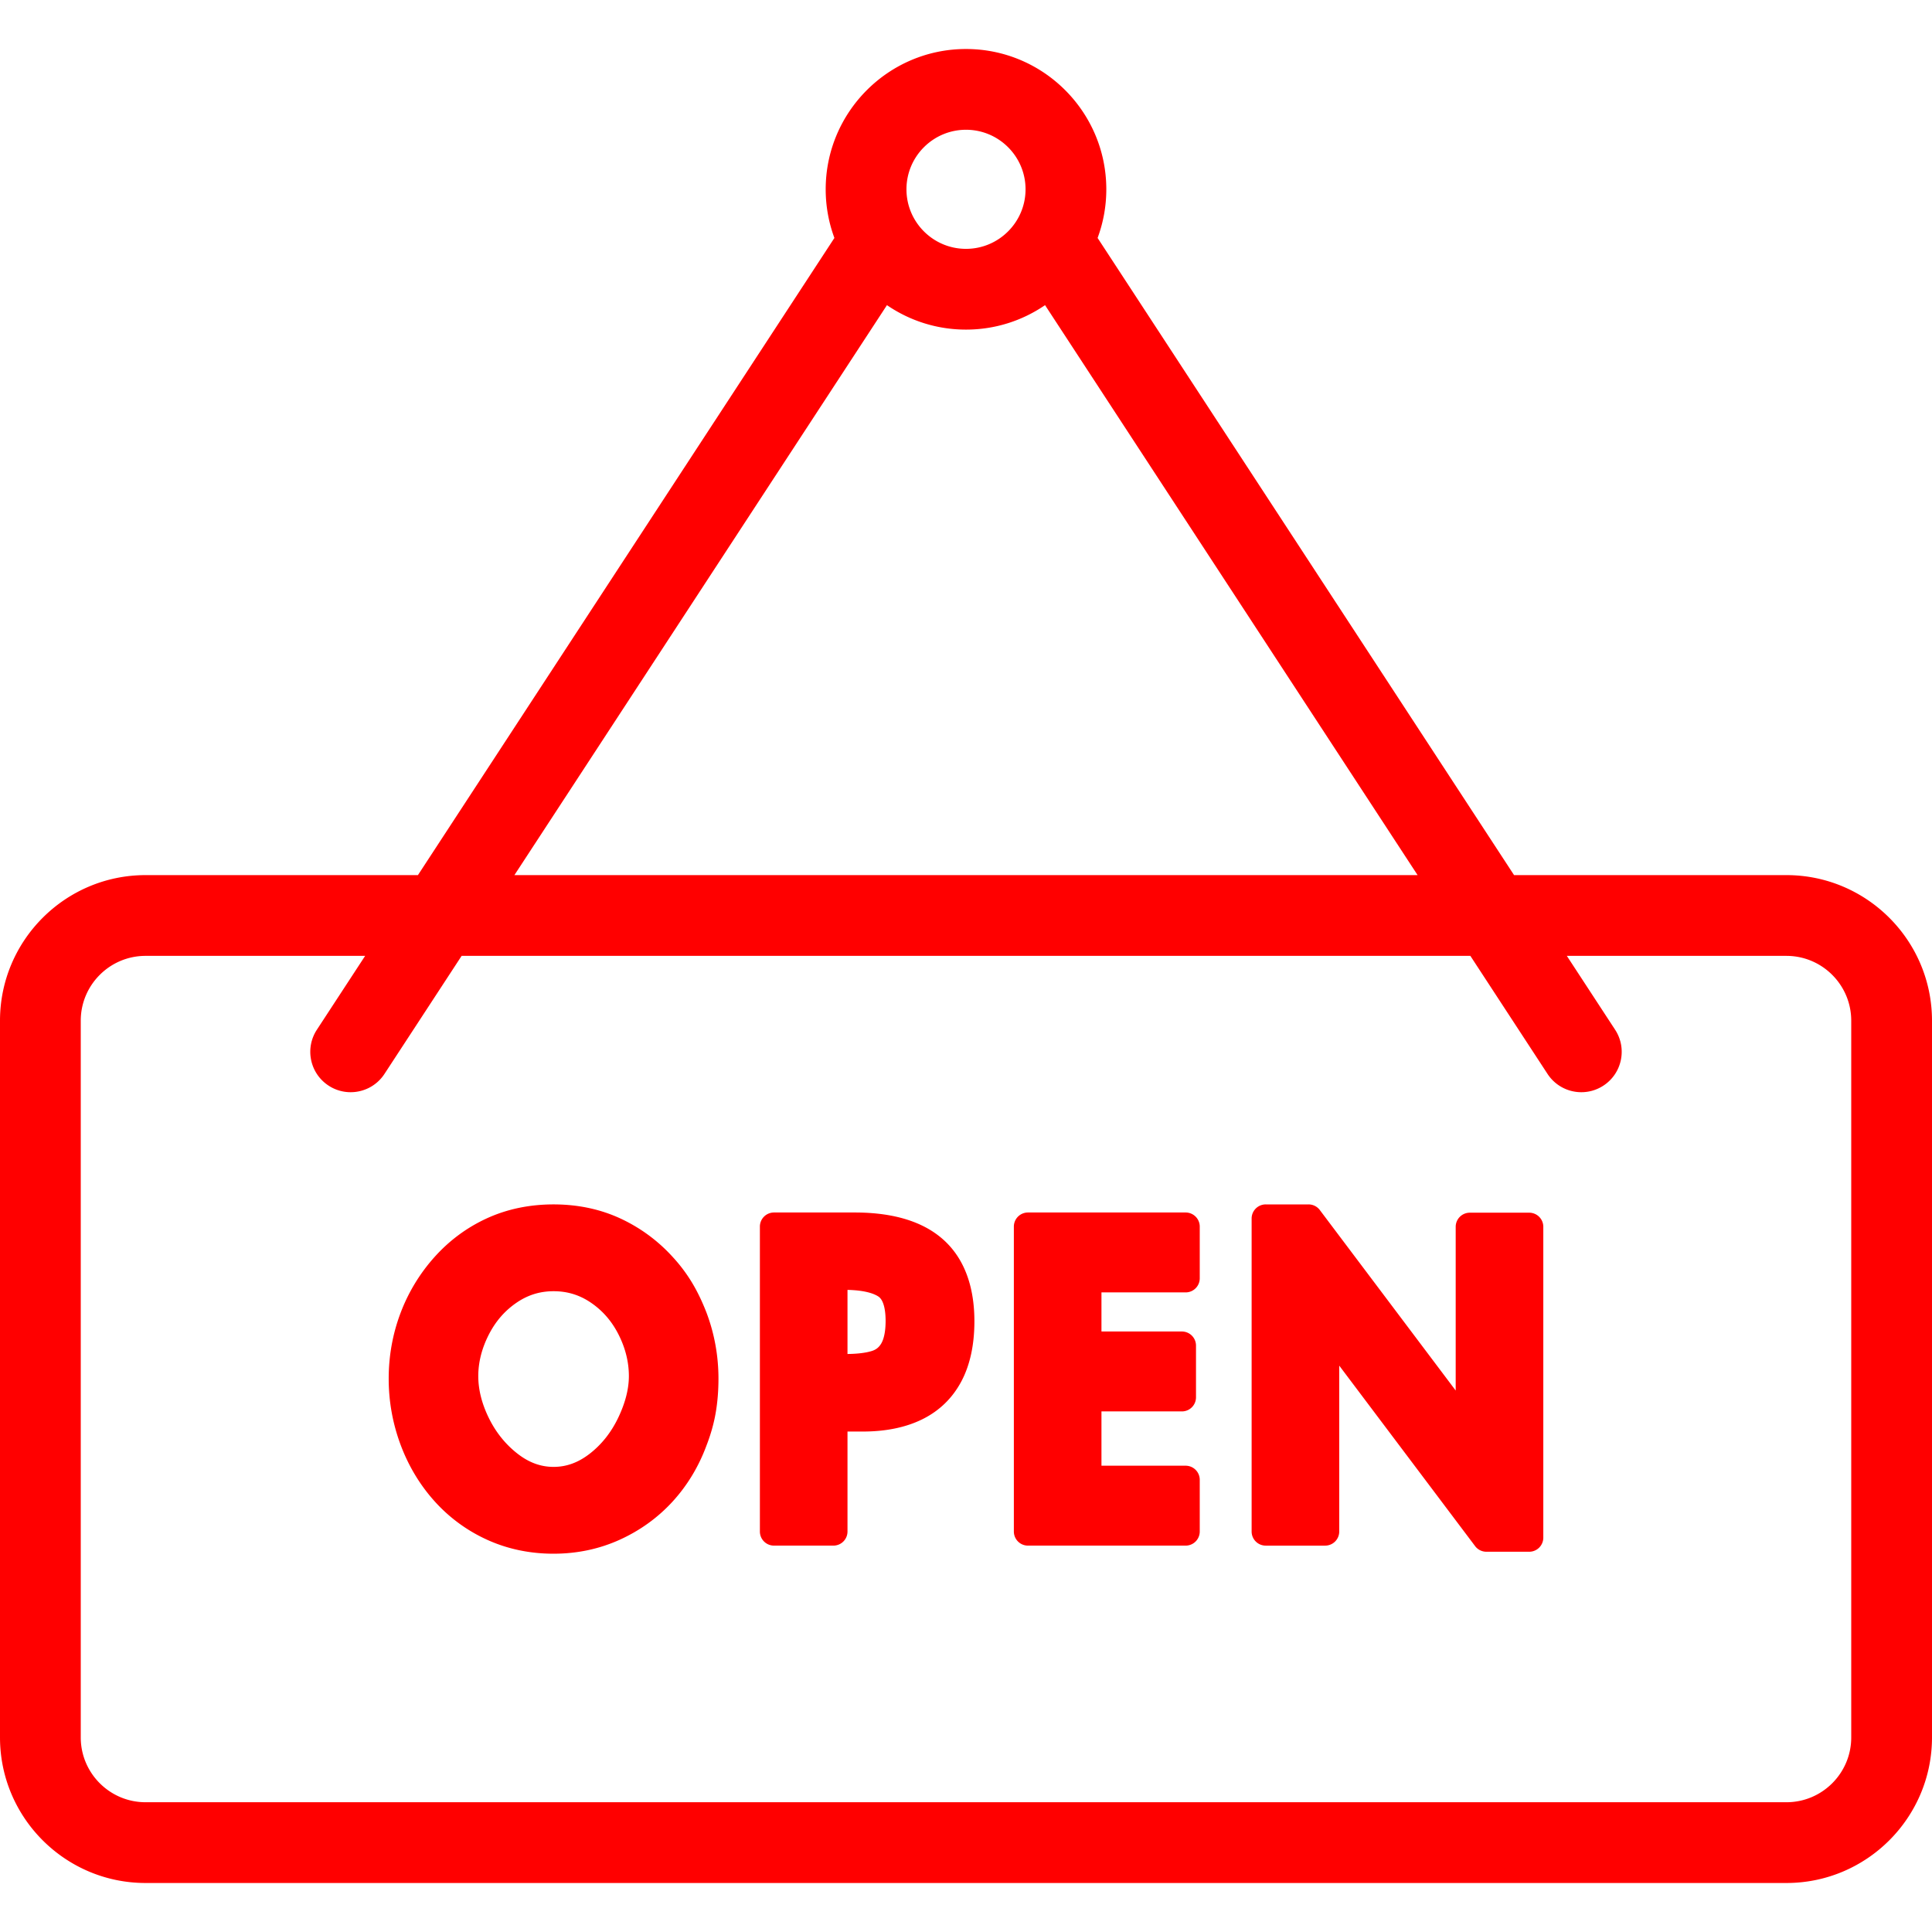
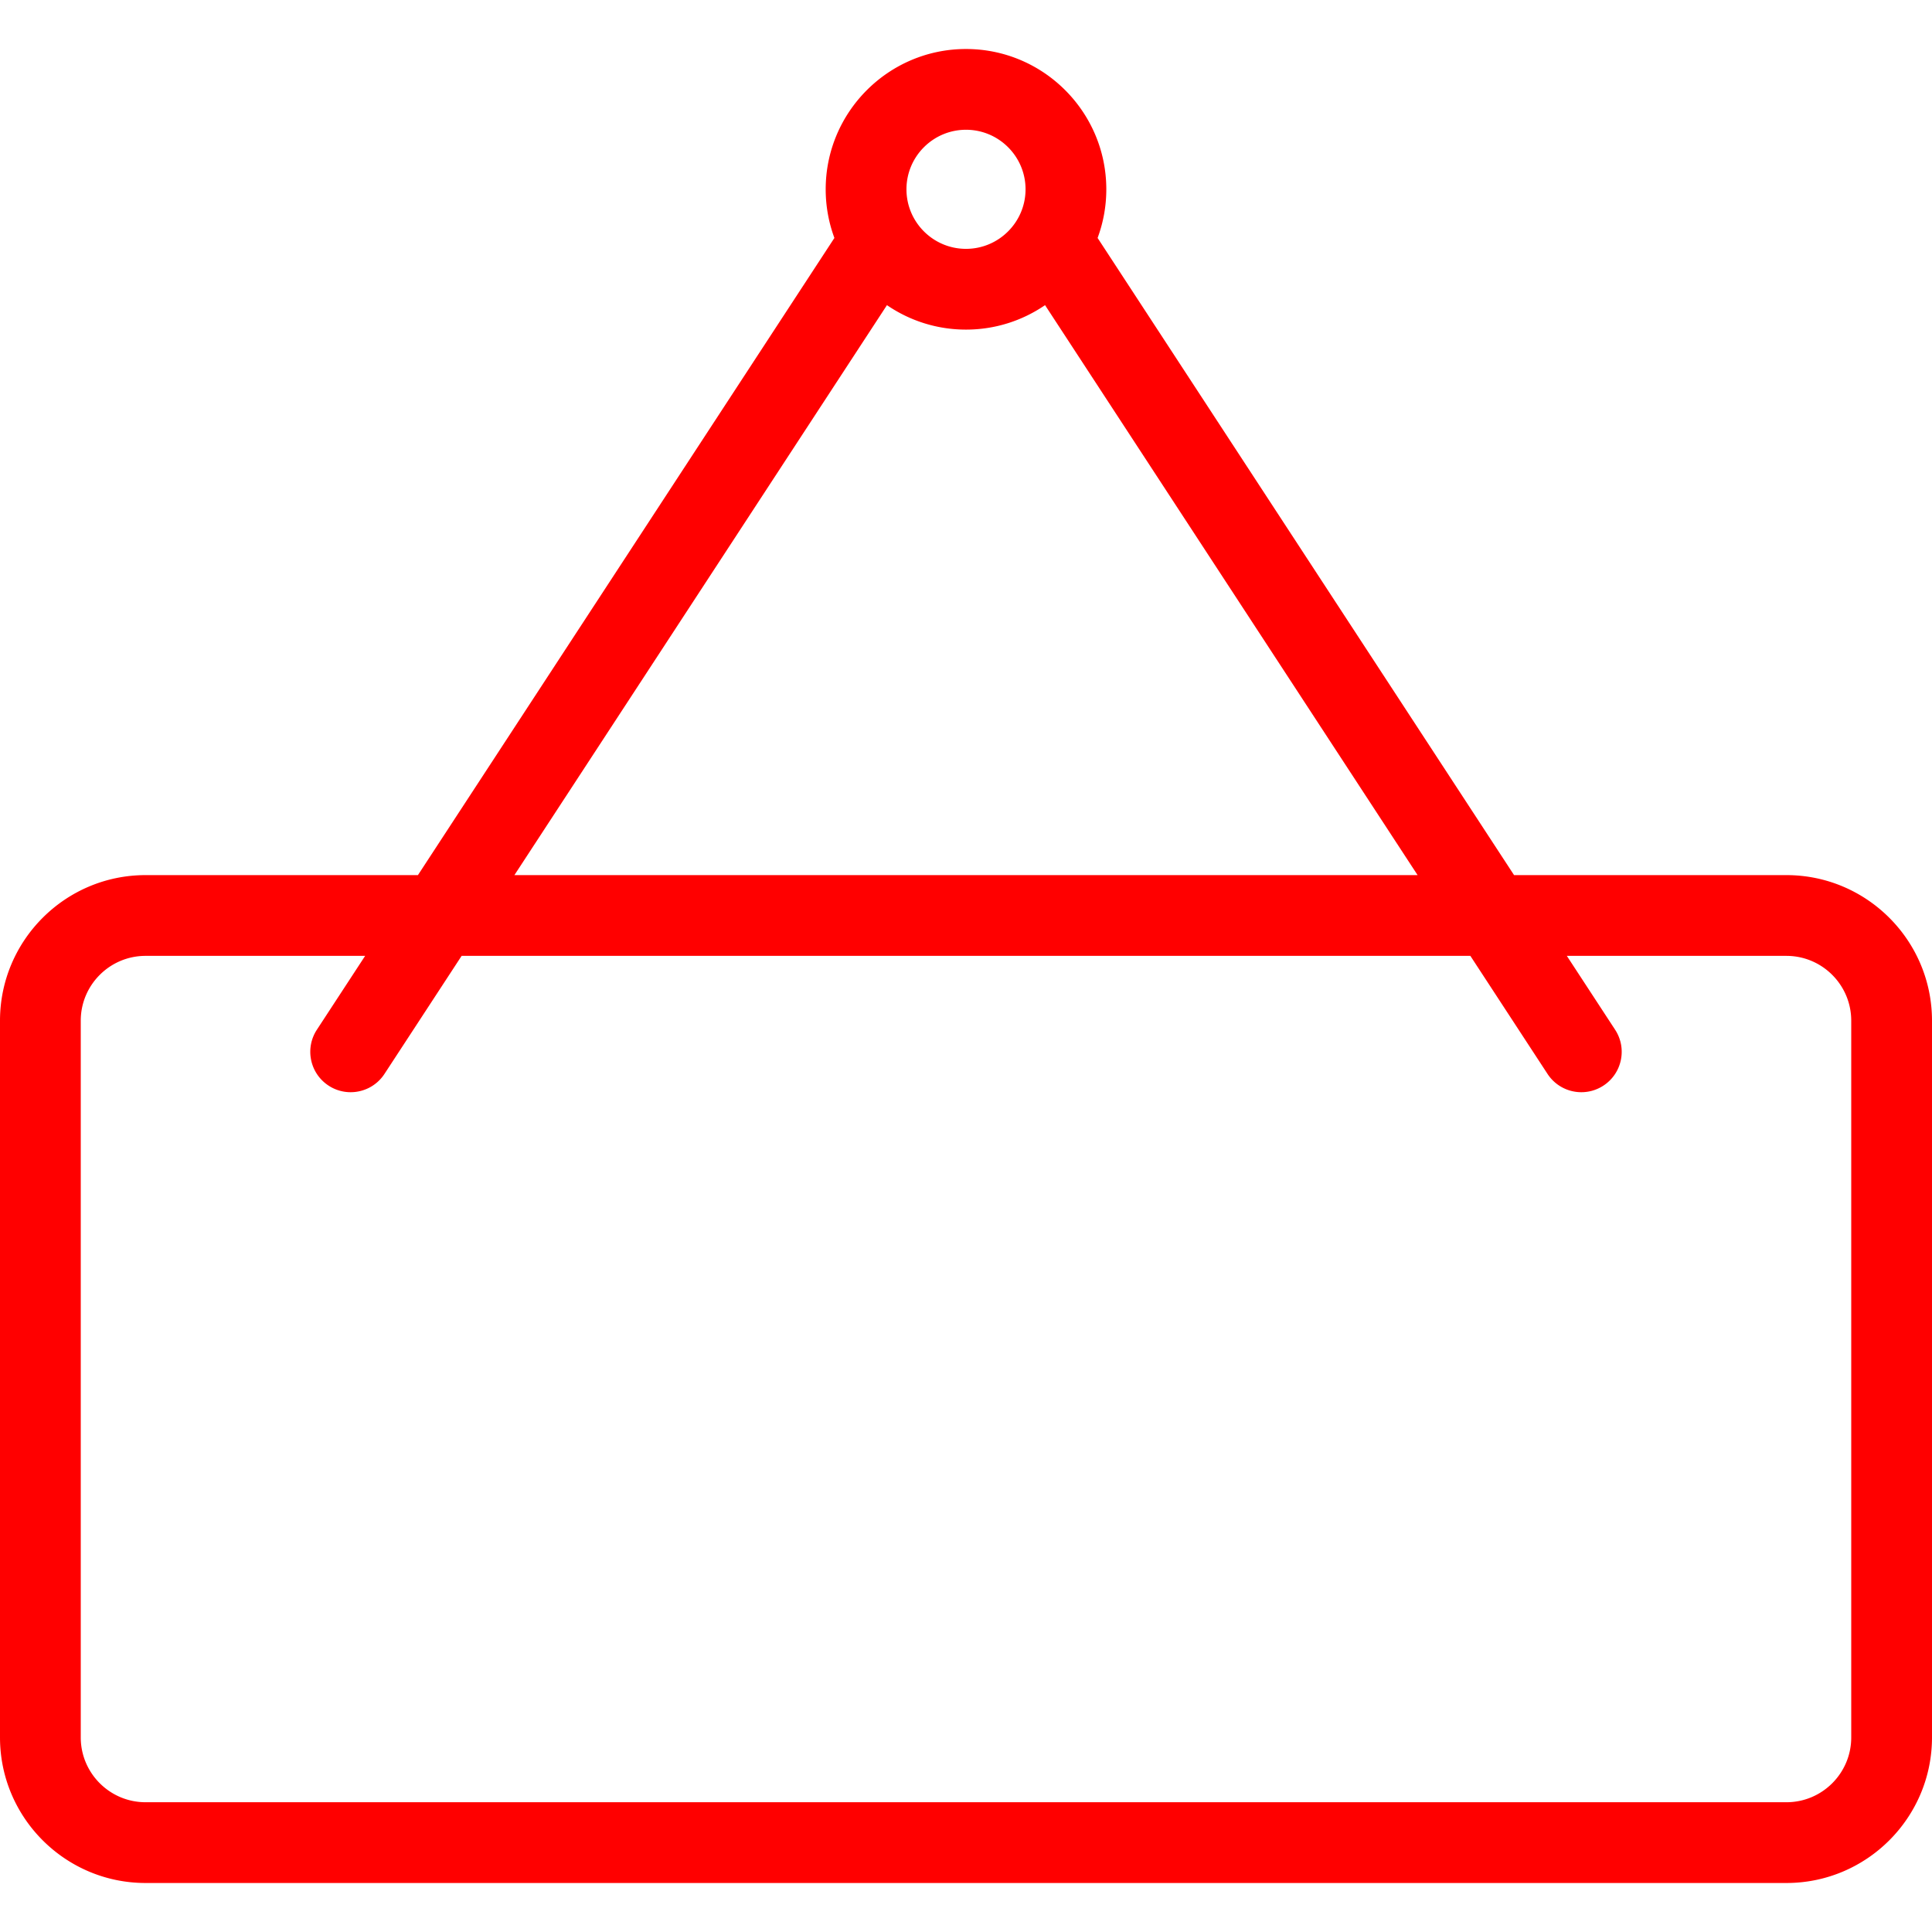
<svg xmlns="http://www.w3.org/2000/svg" width="512" height="512" x="0" y="0" viewBox="0 0 511.999 511.999" style="enable-background:new 0 0 512 512" xml:space="preserve" class="">
  <g>
    <path d="M473.423 231.913h-72.181L290.875 63.06a37.008 37.008 0 0 0 2.307-12.891c0-20.503-16.679-37.182-37.182-37.182s-37.182 16.679-37.182 37.182c0 4.53.817 8.872 2.308 12.891l-110.37 168.853H38.575C17.306 231.913 0 249.219 0 270.49v189.947c0 21.271 17.306 38.575 38.575 38.575h434.848c21.271 0 38.575-17.306 38.575-38.575V270.49c.002-21.271-17.304-38.577-38.575-38.577zM256 34.388c8.701 0 15.78 7.079 15.78 15.78s-7.079 15.78-15.78 15.78-15.78-7.078-15.78-15.779 7.079-15.781 15.78-15.781zm-20.948 46.48c5.97 4.087 13.183 6.481 20.948 6.481s14.978-2.396 20.948-6.481l98.727 151.045H136.324l98.728-151.045zM473.425 477.61H38.575c-9.47 0-17.174-7.703-17.174-17.174V270.49c0-9.47 7.703-17.174 17.174-17.174h58.192l-12.793 19.573c-3.233 4.946-1.844 11.577 3.102 14.811a10.65 10.65 0 0 0 5.845 1.745c3.492 0 6.914-1.707 8.967-4.847l20.447-31.282h267.327l20.447 31.282a10.69 10.69 0 0 0 8.967 4.847c2.007 0 4.039-.565 5.845-1.745 4.947-3.233 6.336-9.865 3.102-14.811l-12.794-19.573h58.192c9.47 0 17.174 7.703 17.174 17.174v189.947h.001c.002 9.47-7.701 17.173-17.171 17.173z" fill="#ff0000" opacity="1" data-original="#000000" />
-     <path d="M187.219 347.838c-1.156-2.984-2.468-5.693-3.9-8.048a42.122 42.122 0 0 0-5.086-6.726 43.198 43.198 0 0 0-13.908-10.192c-5.318-2.451-11.247-3.693-17.62-3.693-6.333 0-12.235 1.221-17.548 3.631-5.296 2.402-9.987 5.85-13.943 10.245a47.043 47.043 0 0 0-9.059 14.887c-2.087 5.51-3.146 11.37-3.146 17.415a49.885 49.885 0 0 0 3.166 17.56c2.108 5.635 5.15 10.676 9.042 14.986a42.047 42.047 0 0 0 13.969 10.19c5.364 2.426 11.257 3.655 17.517 3.655 6.228 0 12.132-1.248 17.551-3.71 5.391-2.451 10.1-5.855 13.999-10.117 3.884-4.247 6.909-9.256 8.964-14.825 1.13-2.904 1.954-5.821 2.448-8.674.487-2.82.735-5.869.735-9.064 0-6.041-1.066-11.926-3.181-17.52zm-23.384 27.871c-1.863 3.899-4.418 7.118-7.594 9.57-3.016 2.329-6.136 3.461-9.537 3.461-3.397 0-6.513-1.139-9.529-3.481-3.192-2.48-5.757-5.661-7.62-9.455-1.862-3.79-2.807-7.533-2.807-11.127 0-3.612.912-7.256 2.711-10.832 1.807-3.587 4.21-6.386 7.344-8.557 3.014-2.088 6.252-3.104 9.901-3.104 3.688 0 6.946 1.009 9.962 3.084 3.127 2.153 5.517 4.931 7.304 8.492 1.785 3.559 2.689 7.231 2.689 10.916.002 3.399-.948 7.11-2.824 11.033zM226.506 321.323h-21.391a3.737 3.737 0 0 0-3.737 3.737v80.807a3.737 3.737 0 0 0 3.737 3.737h15.743a3.736 3.736 0 0 0 3.737-3.737v-26.494h4.057c6.058 0 11.333-1.078 15.684-3.207 4.56-2.229 8.076-5.633 10.449-10.116 2.284-4.311 3.442-9.666 3.442-15.911-.002-13.146-5.505-28.816-31.721-28.816zm7.063 34.662c-.612 1.068-1.408 1.701-2.575 2.057-1.603.486-3.755.748-6.399.779v-16.989c4.664.108 7.011.994 8.167 1.745 1.682 1.091 1.933 4.513 1.933 6.457 0 2.606-.39 4.664-1.126 5.951zM314.208 342.499a3.737 3.737 0 0 0 3.737-3.737v-13.703a3.737 3.737 0 0 0-3.737-3.736h-41.789a3.737 3.737 0 0 0-3.737 3.737v80.807a3.737 3.737 0 0 0 3.737 3.737h41.789a3.736 3.736 0 0 0 3.737-3.737v-13.703a3.737 3.737 0 0 0-3.737-3.737h-22.31v-14.389h21.316a3.737 3.737 0 0 0 3.737-3.737v-13.703a3.737 3.737 0 0 0-3.737-3.737h-21.316v-10.362h22.31zM405.254 321.376h-15.743a3.737 3.737 0 0 0-3.737 3.737v43.391l-36.01-47.835a3.733 3.733 0 0 0-2.984-1.489h-11.35a3.736 3.736 0 0 0-3.737 3.737v82.952a3.737 3.737 0 0 0 3.737 3.737h15.743a3.736 3.736 0 0 0 3.737-3.737v-43.966l36.01 47.835a3.733 3.733 0 0 0 2.984 1.489h11.35a3.737 3.737 0 0 0 3.737-3.737v-82.375a3.736 3.736 0 0 0-3.737-3.739z" fill="#ff0000" opacity="1" data-original="#000000" />
  </g>
</svg>